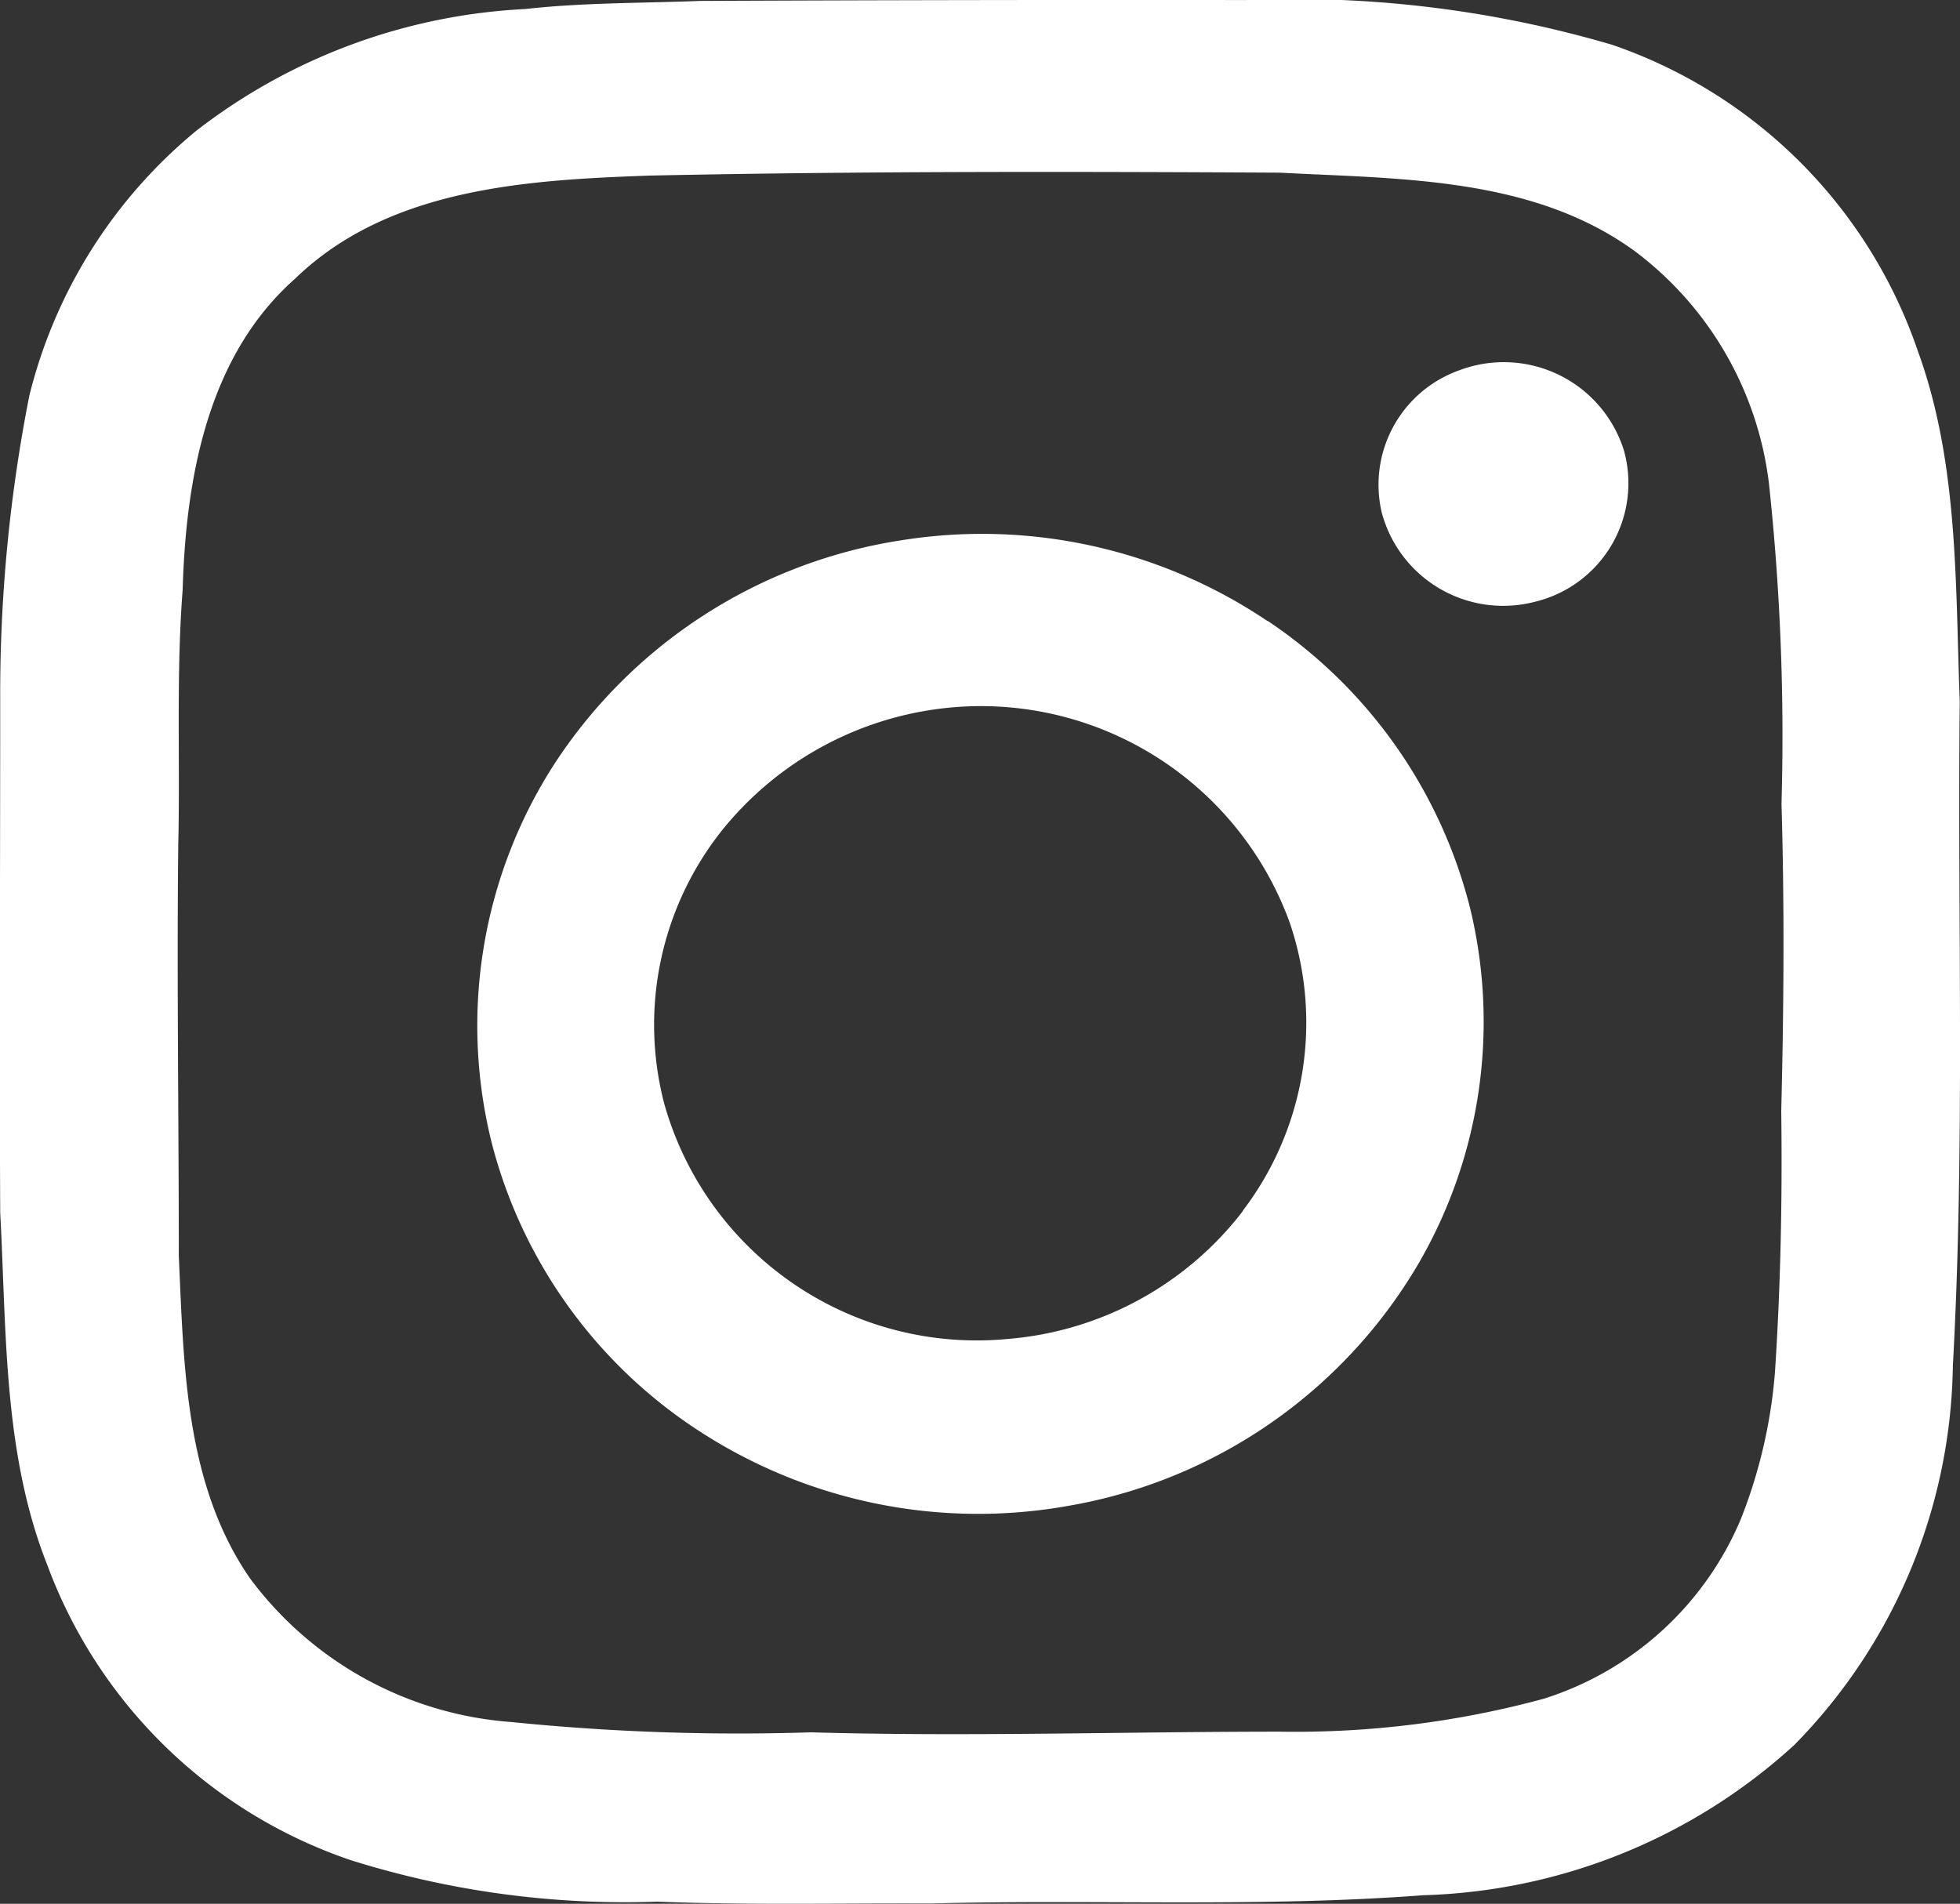
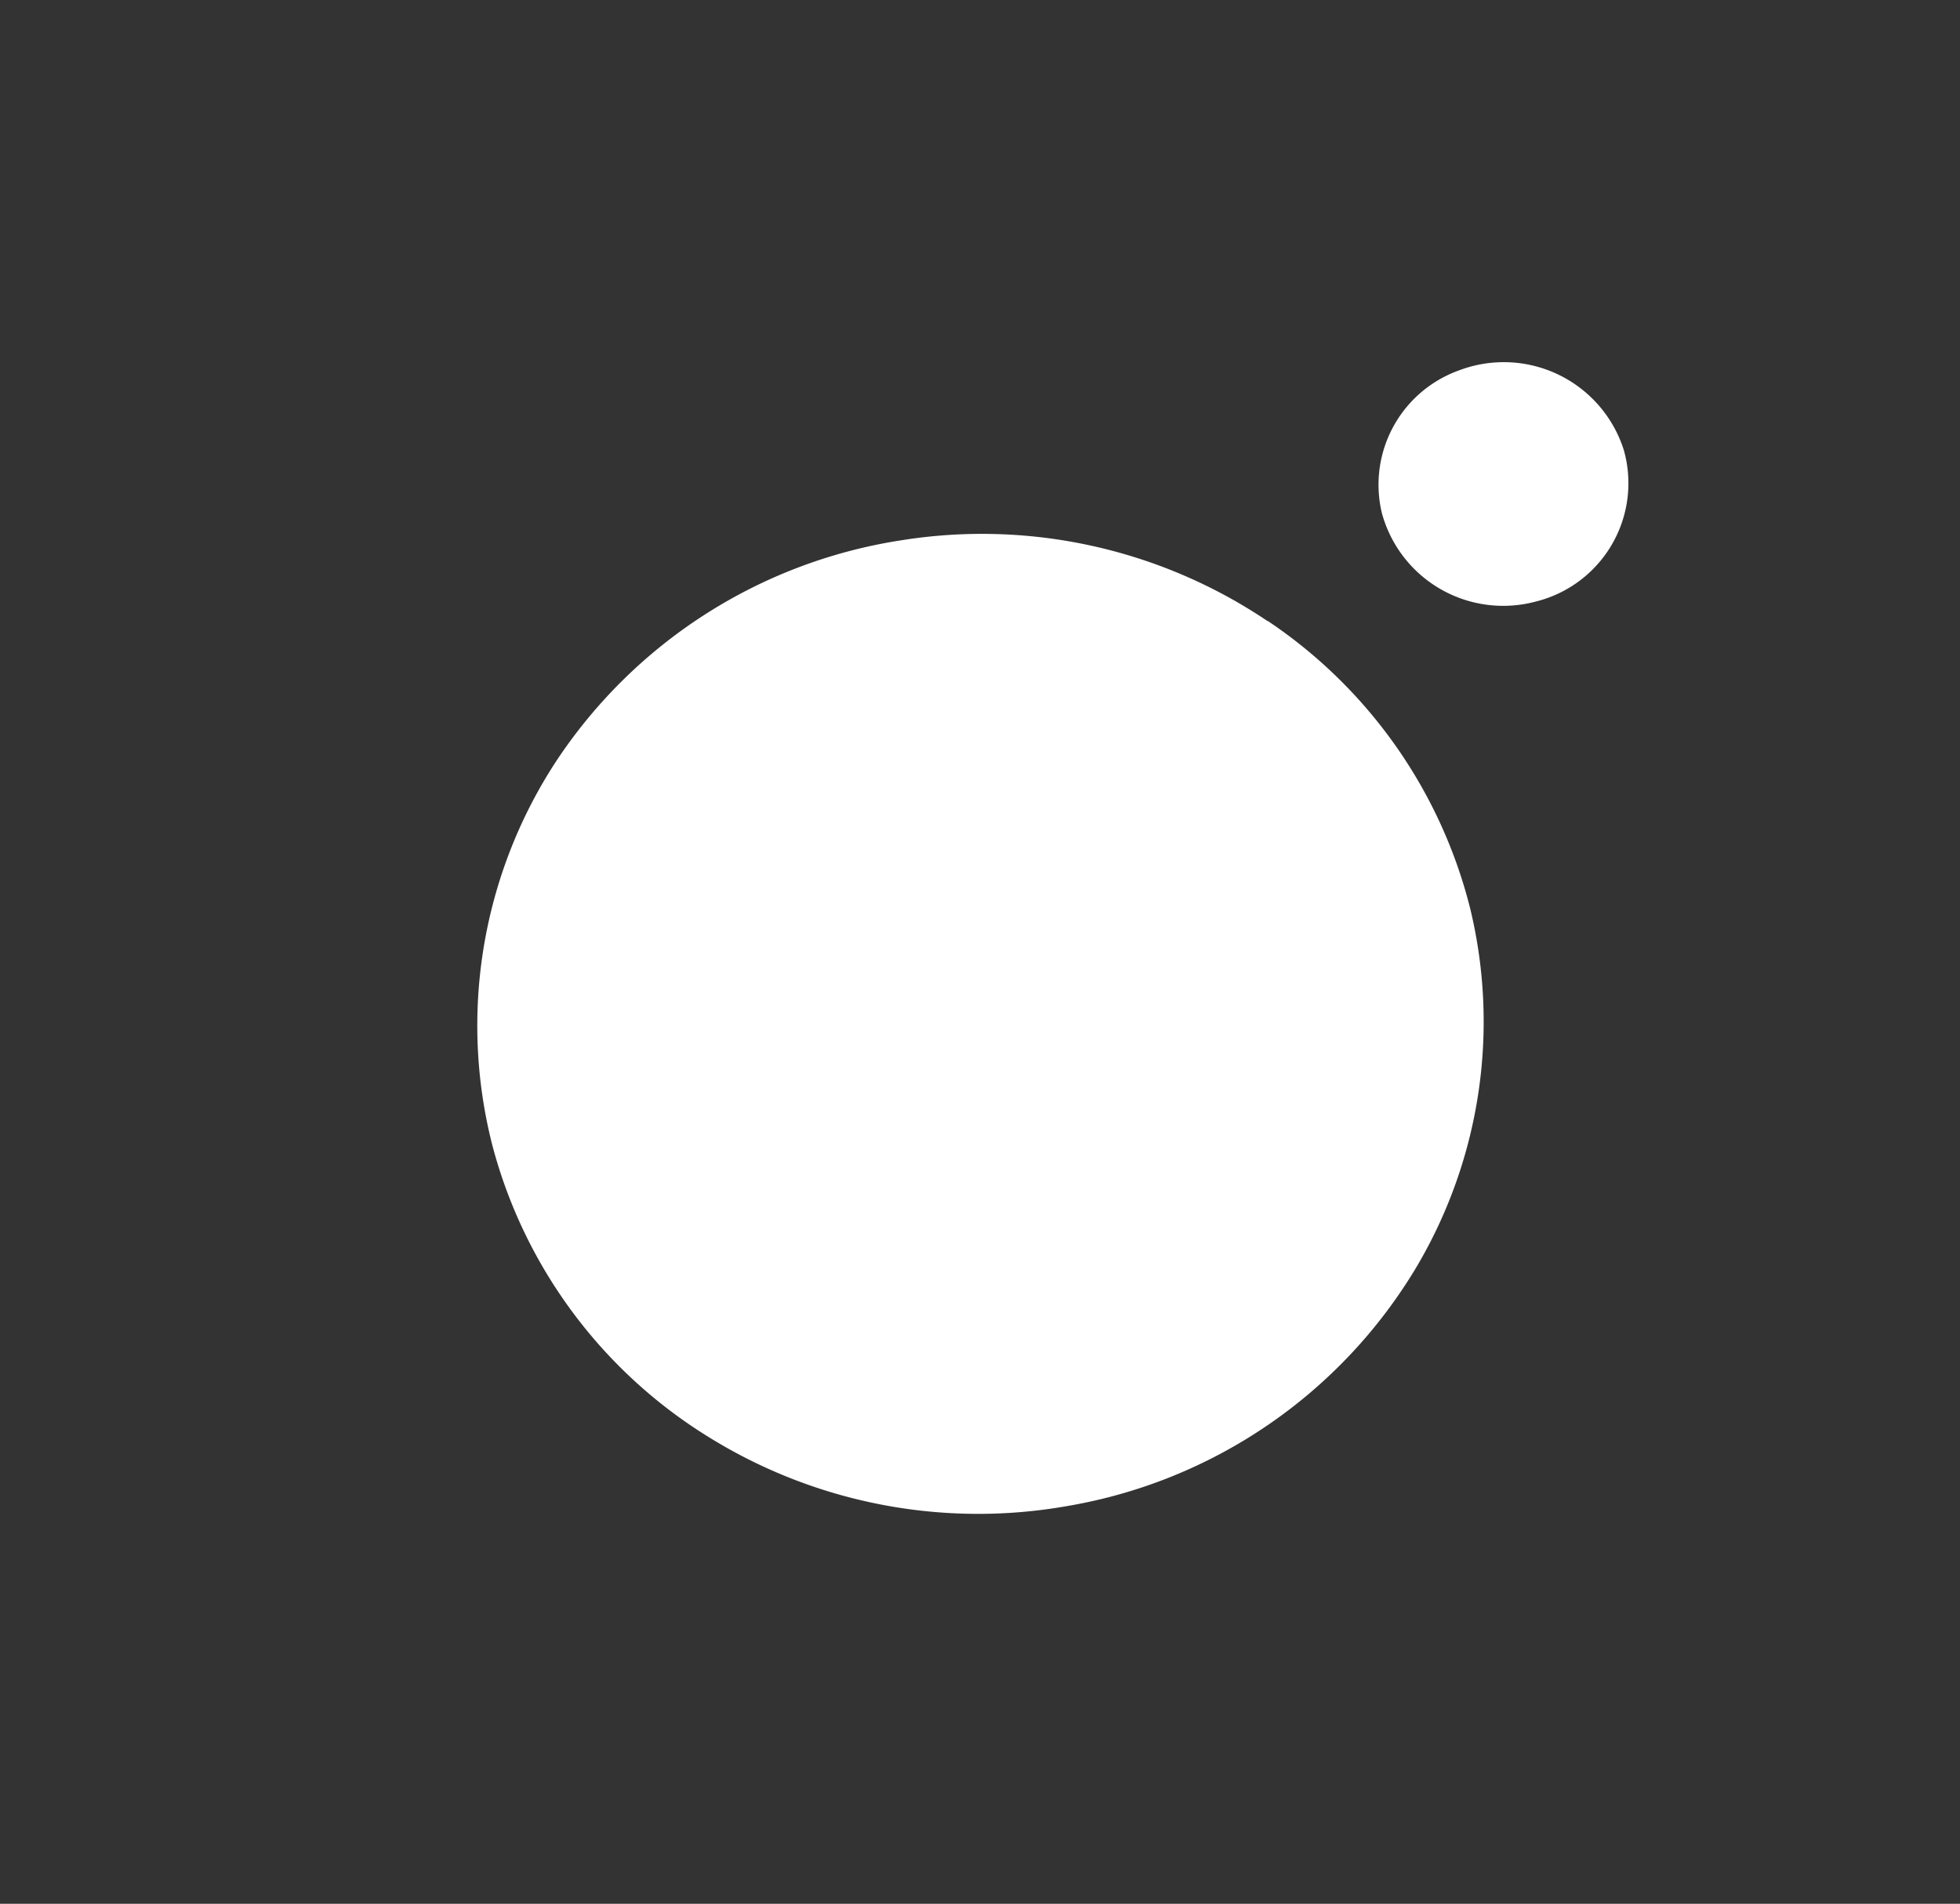
<svg xmlns="http://www.w3.org/2000/svg" width="38.147" height="37.06" viewBox="0 0 38.147 37.06">
  <rect x="0" y="0" width="38.147" height="37.06" fill="#333333" stroke="none" />
  <g id="Gruppe_1791" data-name="Gruppe 1791" transform="translate(0)">
-     <path id="Pfad_1099" data-name="Pfad 1099" d="M4351.632,36.684c-.087-2.286-.021-4.643-.818-6.825a9.568,9.568,0,0,0-5.947-5.954,21.934,21.934,0,0,0-7.13-.871q-5.312-.007-10.626.017c-1.133.045-2.269.031-3.4.158a11.364,11.364,0,0,0-6.4,2.369,9.69,9.69,0,0,0-3.25,5.157,29.959,29.959,0,0,0-.567,5.944c0,3.32-.016,6.641,0,9.961.125,2.3.053,4.678.916,6.856a9.578,9.578,0,0,0,5.906,5.747,17.793,17.793,0,0,0,5.967.808c1.771.069,3.543.028,5.313.036,3.2-.086,6.4.081,9.592-.161A11.175,11.175,0,0,0,4348.413,57a10.738,10.738,0,0,0,3.085-7.381c.238-4.3.089-8.619.134-12.93m-3.6,13.1a9.882,9.882,0,0,1-.659,2.811,6.177,6.177,0,0,1-3.834,3.5,18.453,18.453,0,0,1-5.128.642c-3.047,0-6.093.1-9.138.013a43.864,43.864,0,0,1-5.824-.2,6.97,6.97,0,0,1-5.095-2.8c-1.264-1.83-1.286-4.137-1.384-6.272,0-2.66-.039-5.318-.011-7.977.04-1.662-.043-3.329.086-4.99.062-2.162.481-4.545,2.18-6.05,1.823-1.774,4.512-1.93,6.91-2.015,4.086-.086,8.172-.079,12.259-.057,2.356.125,4.934.078,6.926,1.537a6.649,6.649,0,0,1,2.6,4.525,46.033,46.033,0,0,1,.243,6.223c.059,1.991.045,3.986-.005,5.977.022,1.714-.011,3.43-.126,5.141" transform="translate(-4313.49 -23.033)" fill="#fff" />
-     <path id="Pfad_1101" data-name="Pfad 1101" d="M4366.387,61.049a9.943,9.943,0,0,0-7.133-1.573,9.842,9.842,0,0,0-6.742,4.344,9.4,9.4,0,0,0-1.213,7.435,9.525,9.525,0,0,0,4.213,5.679,9.946,9.946,0,0,0,6.975,1.341,9.83,9.83,0,0,0,6.806-4.667,9.375,9.375,0,0,0,1.037-6.964,9.522,9.522,0,0,0-3.942-5.6m-.482,11.488a6.424,6.424,0,0,1-4.562,2.489,6.319,6.319,0,0,1-6.7-4.578,6.08,6.08,0,0,1,1.141-5.342,6.479,6.479,0,0,1,3.968-2.31,6.393,6.393,0,0,1,7.068,4.137,6.043,6.043,0,0,1-.918,5.6" transform="translate(-4341.716 -48.958)" fill="#fff" />
+     <path id="Pfad_1101" data-name="Pfad 1101" d="M4366.387,61.049a9.943,9.943,0,0,0-7.133-1.573,9.842,9.842,0,0,0-6.742,4.344,9.4,9.4,0,0,0-1.213,7.435,9.525,9.525,0,0,0,4.213,5.679,9.946,9.946,0,0,0,6.975,1.341,9.83,9.83,0,0,0,6.806-4.667,9.375,9.375,0,0,0,1.037-6.964,9.522,9.522,0,0,0-3.942-5.6m-.482,11.488" transform="translate(-4341.716 -48.958)" fill="#fff" />
    <path id="Pfad_1102" data-name="Pfad 1102" d="M4423.382,48.409a2.364,2.364,0,0,0-1.473,2.762,2.447,2.447,0,0,0,3,1.726,2.373,2.373,0,0,0,1.711-2.944,2.45,2.45,0,0,0-3.239-1.543" transform="translate(-4395.015 -41.188)" fill="#fff" />
  </g>
</svg>